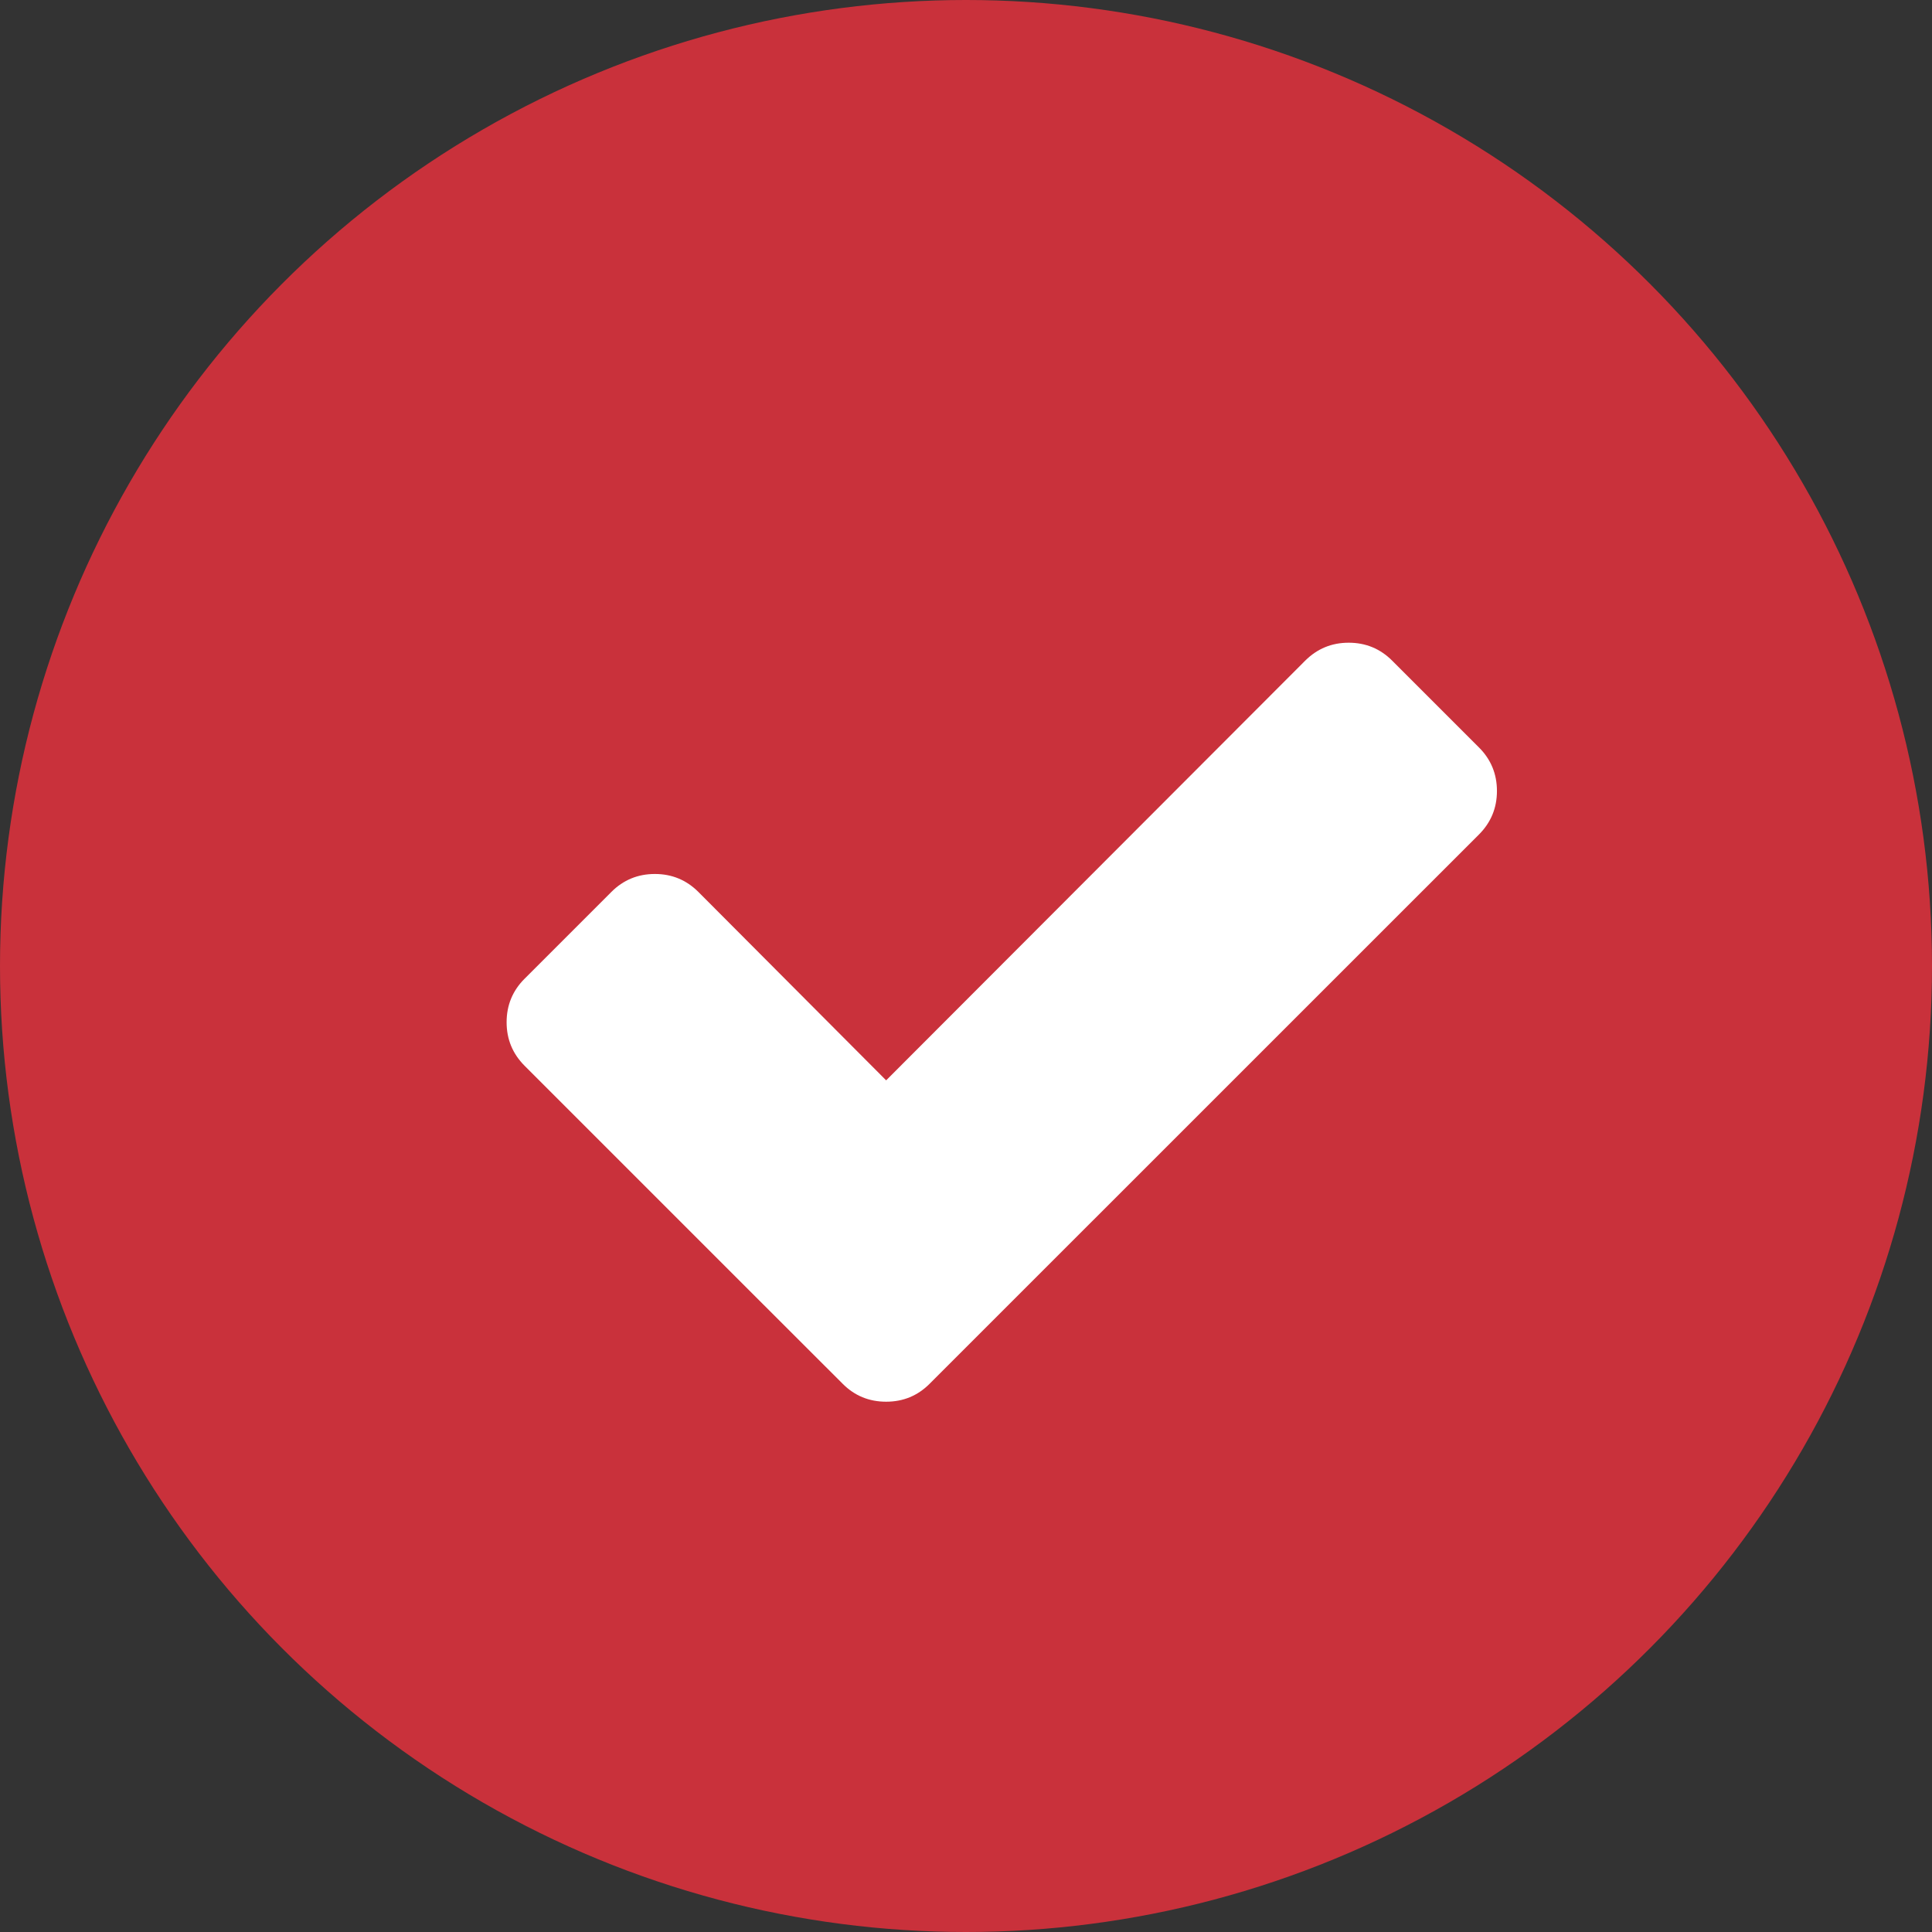
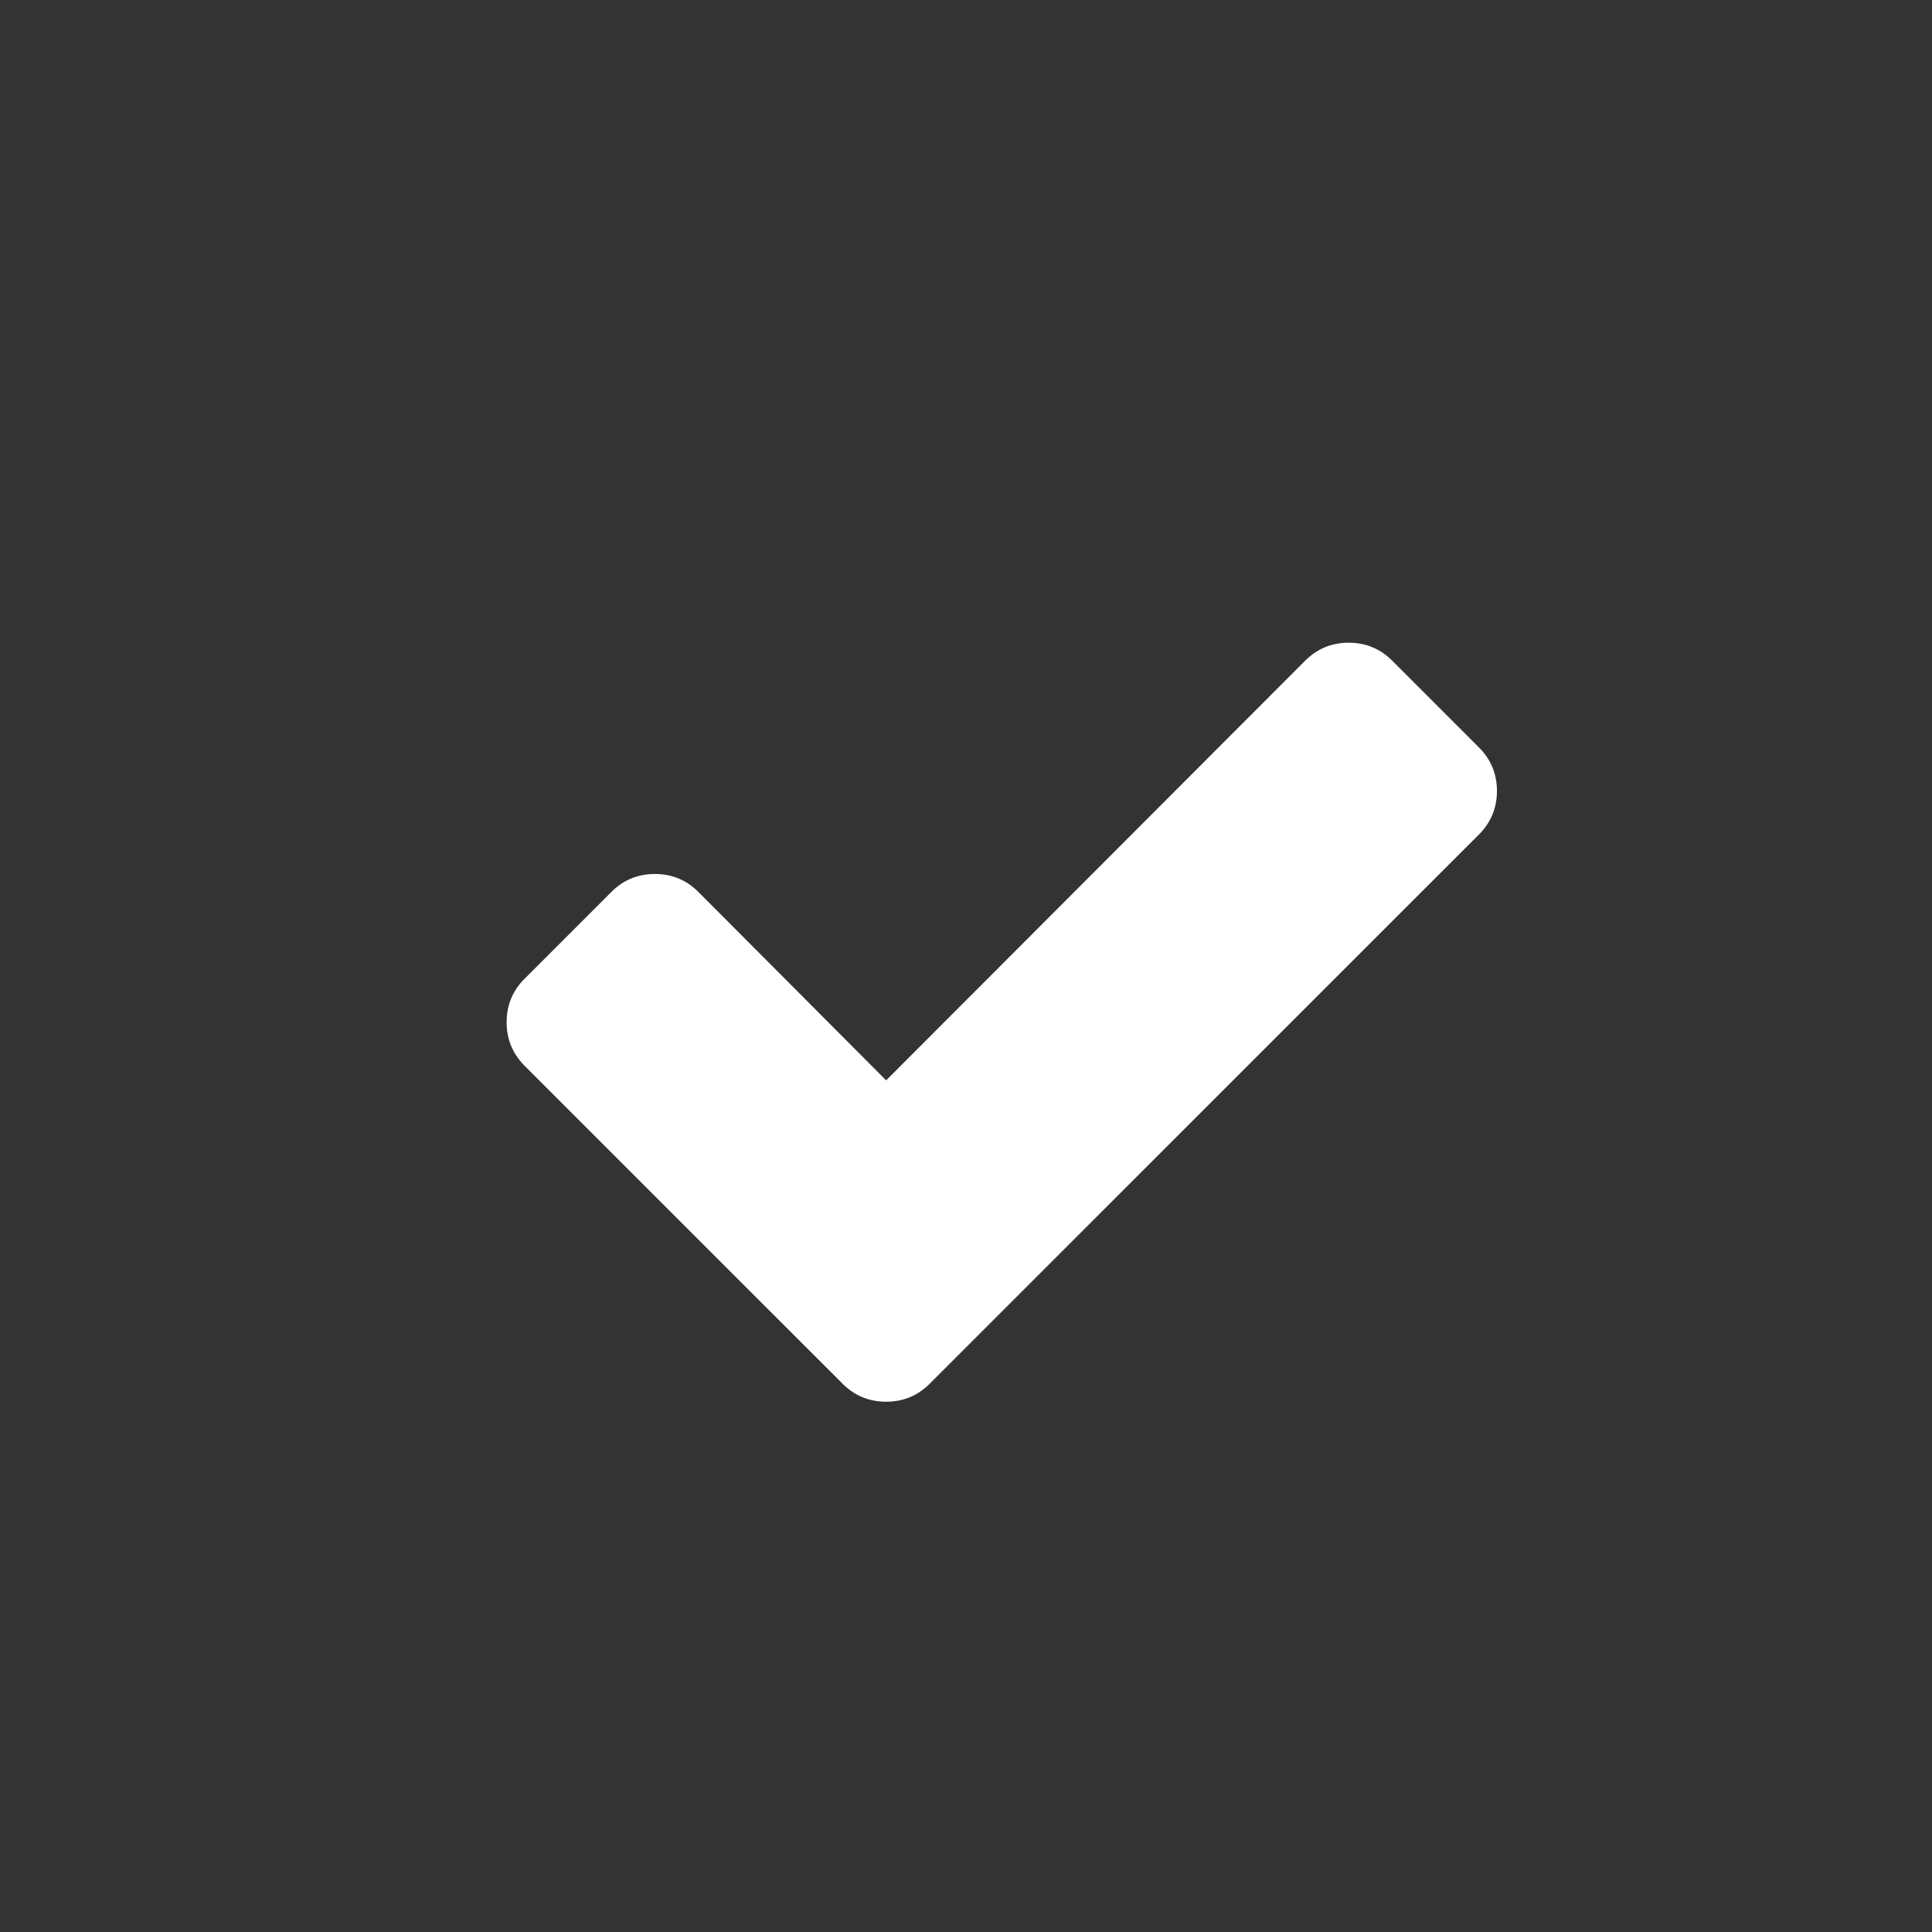
<svg xmlns="http://www.w3.org/2000/svg" width="27" height="27" viewBox="0 0 27 27" fill="none">
  <rect x="0" y="0" width="27" height="27" fill="#333333" stroke="none" />
-   <circle cx="13.5" cy="13.5" r="13.5" fill="#C9313B" />
  <path d="M20.92 11.054C20.92 11.292 20.836 11.494 20.67 11.661L14.205 18.125L12.991 19.339C12.824 19.506 12.622 19.589 12.384 19.589C12.146 19.589 11.943 19.506 11.777 19.339L10.562 18.125L7.33 14.893C7.164 14.726 7.08 14.524 7.08 14.286C7.08 14.048 7.164 13.845 7.33 13.679L8.545 12.464C8.711 12.298 8.914 12.214 9.152 12.214C9.39 12.214 9.592 12.298 9.759 12.464L12.384 15.098L18.241 9.232C18.408 9.066 18.61 8.982 18.848 8.982C19.086 8.982 19.289 9.066 19.455 9.232L20.67 10.447C20.836 10.613 20.92 10.816 20.92 11.054Z" fill="white" />
</svg>